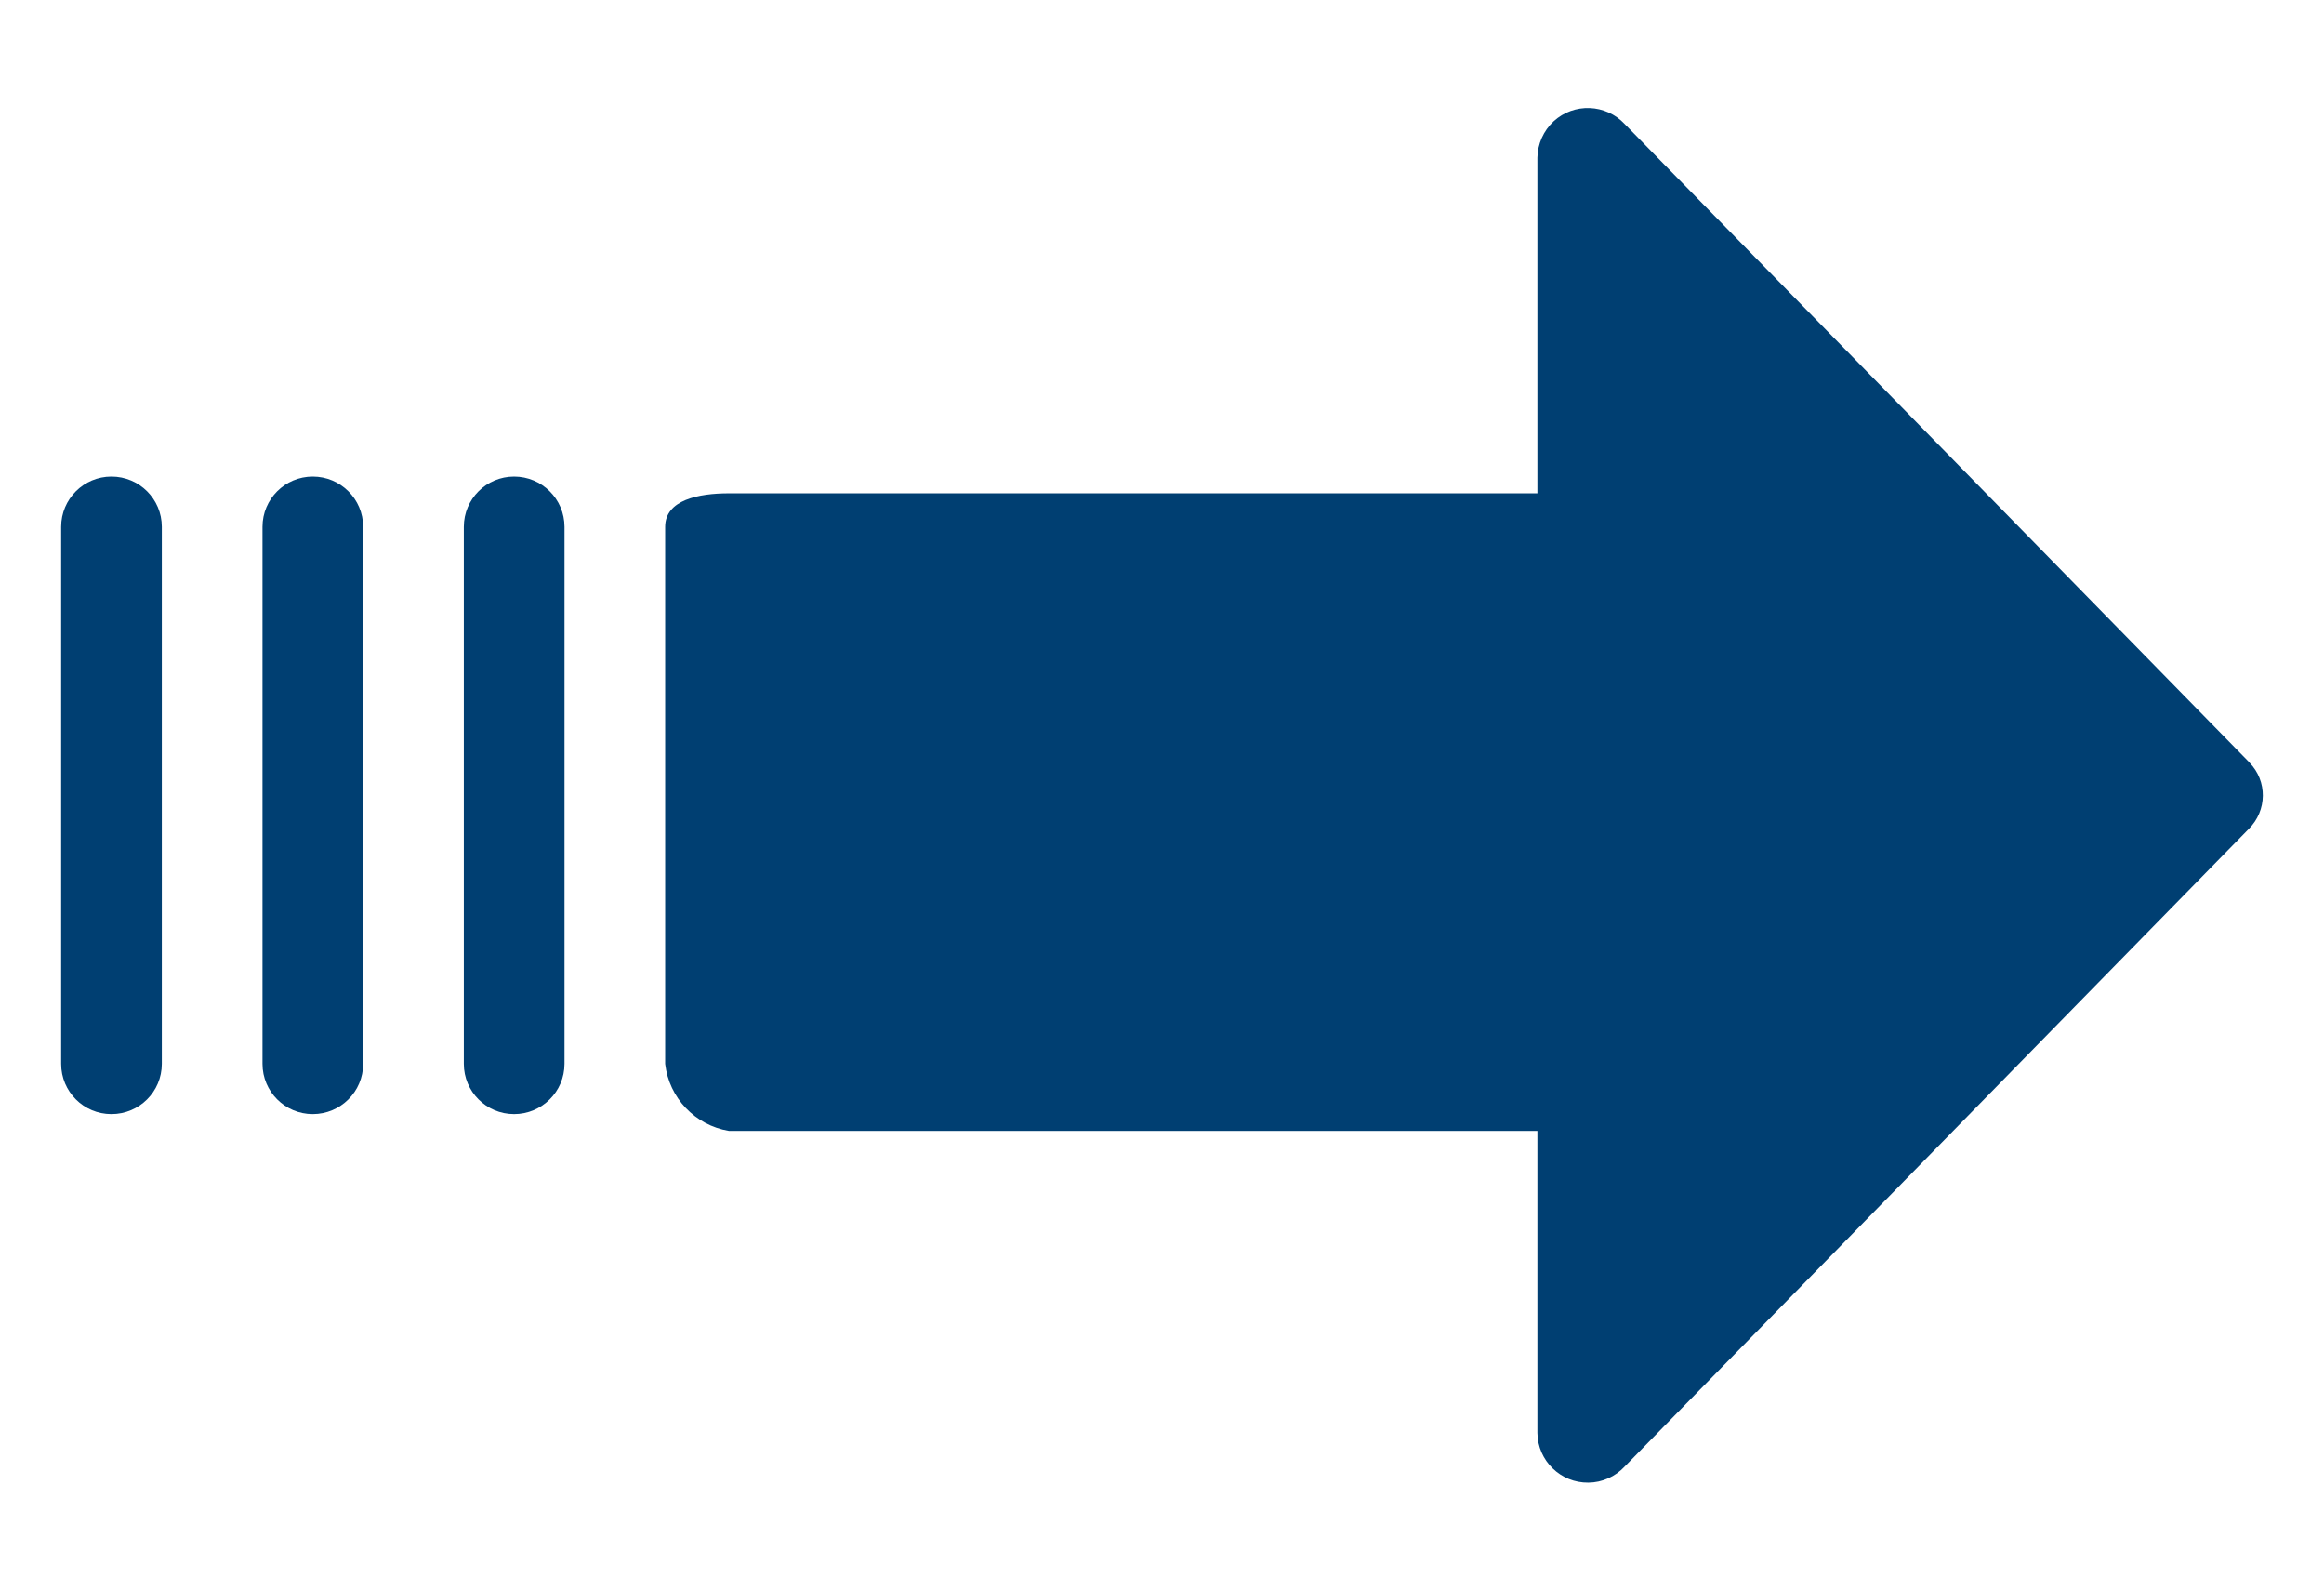
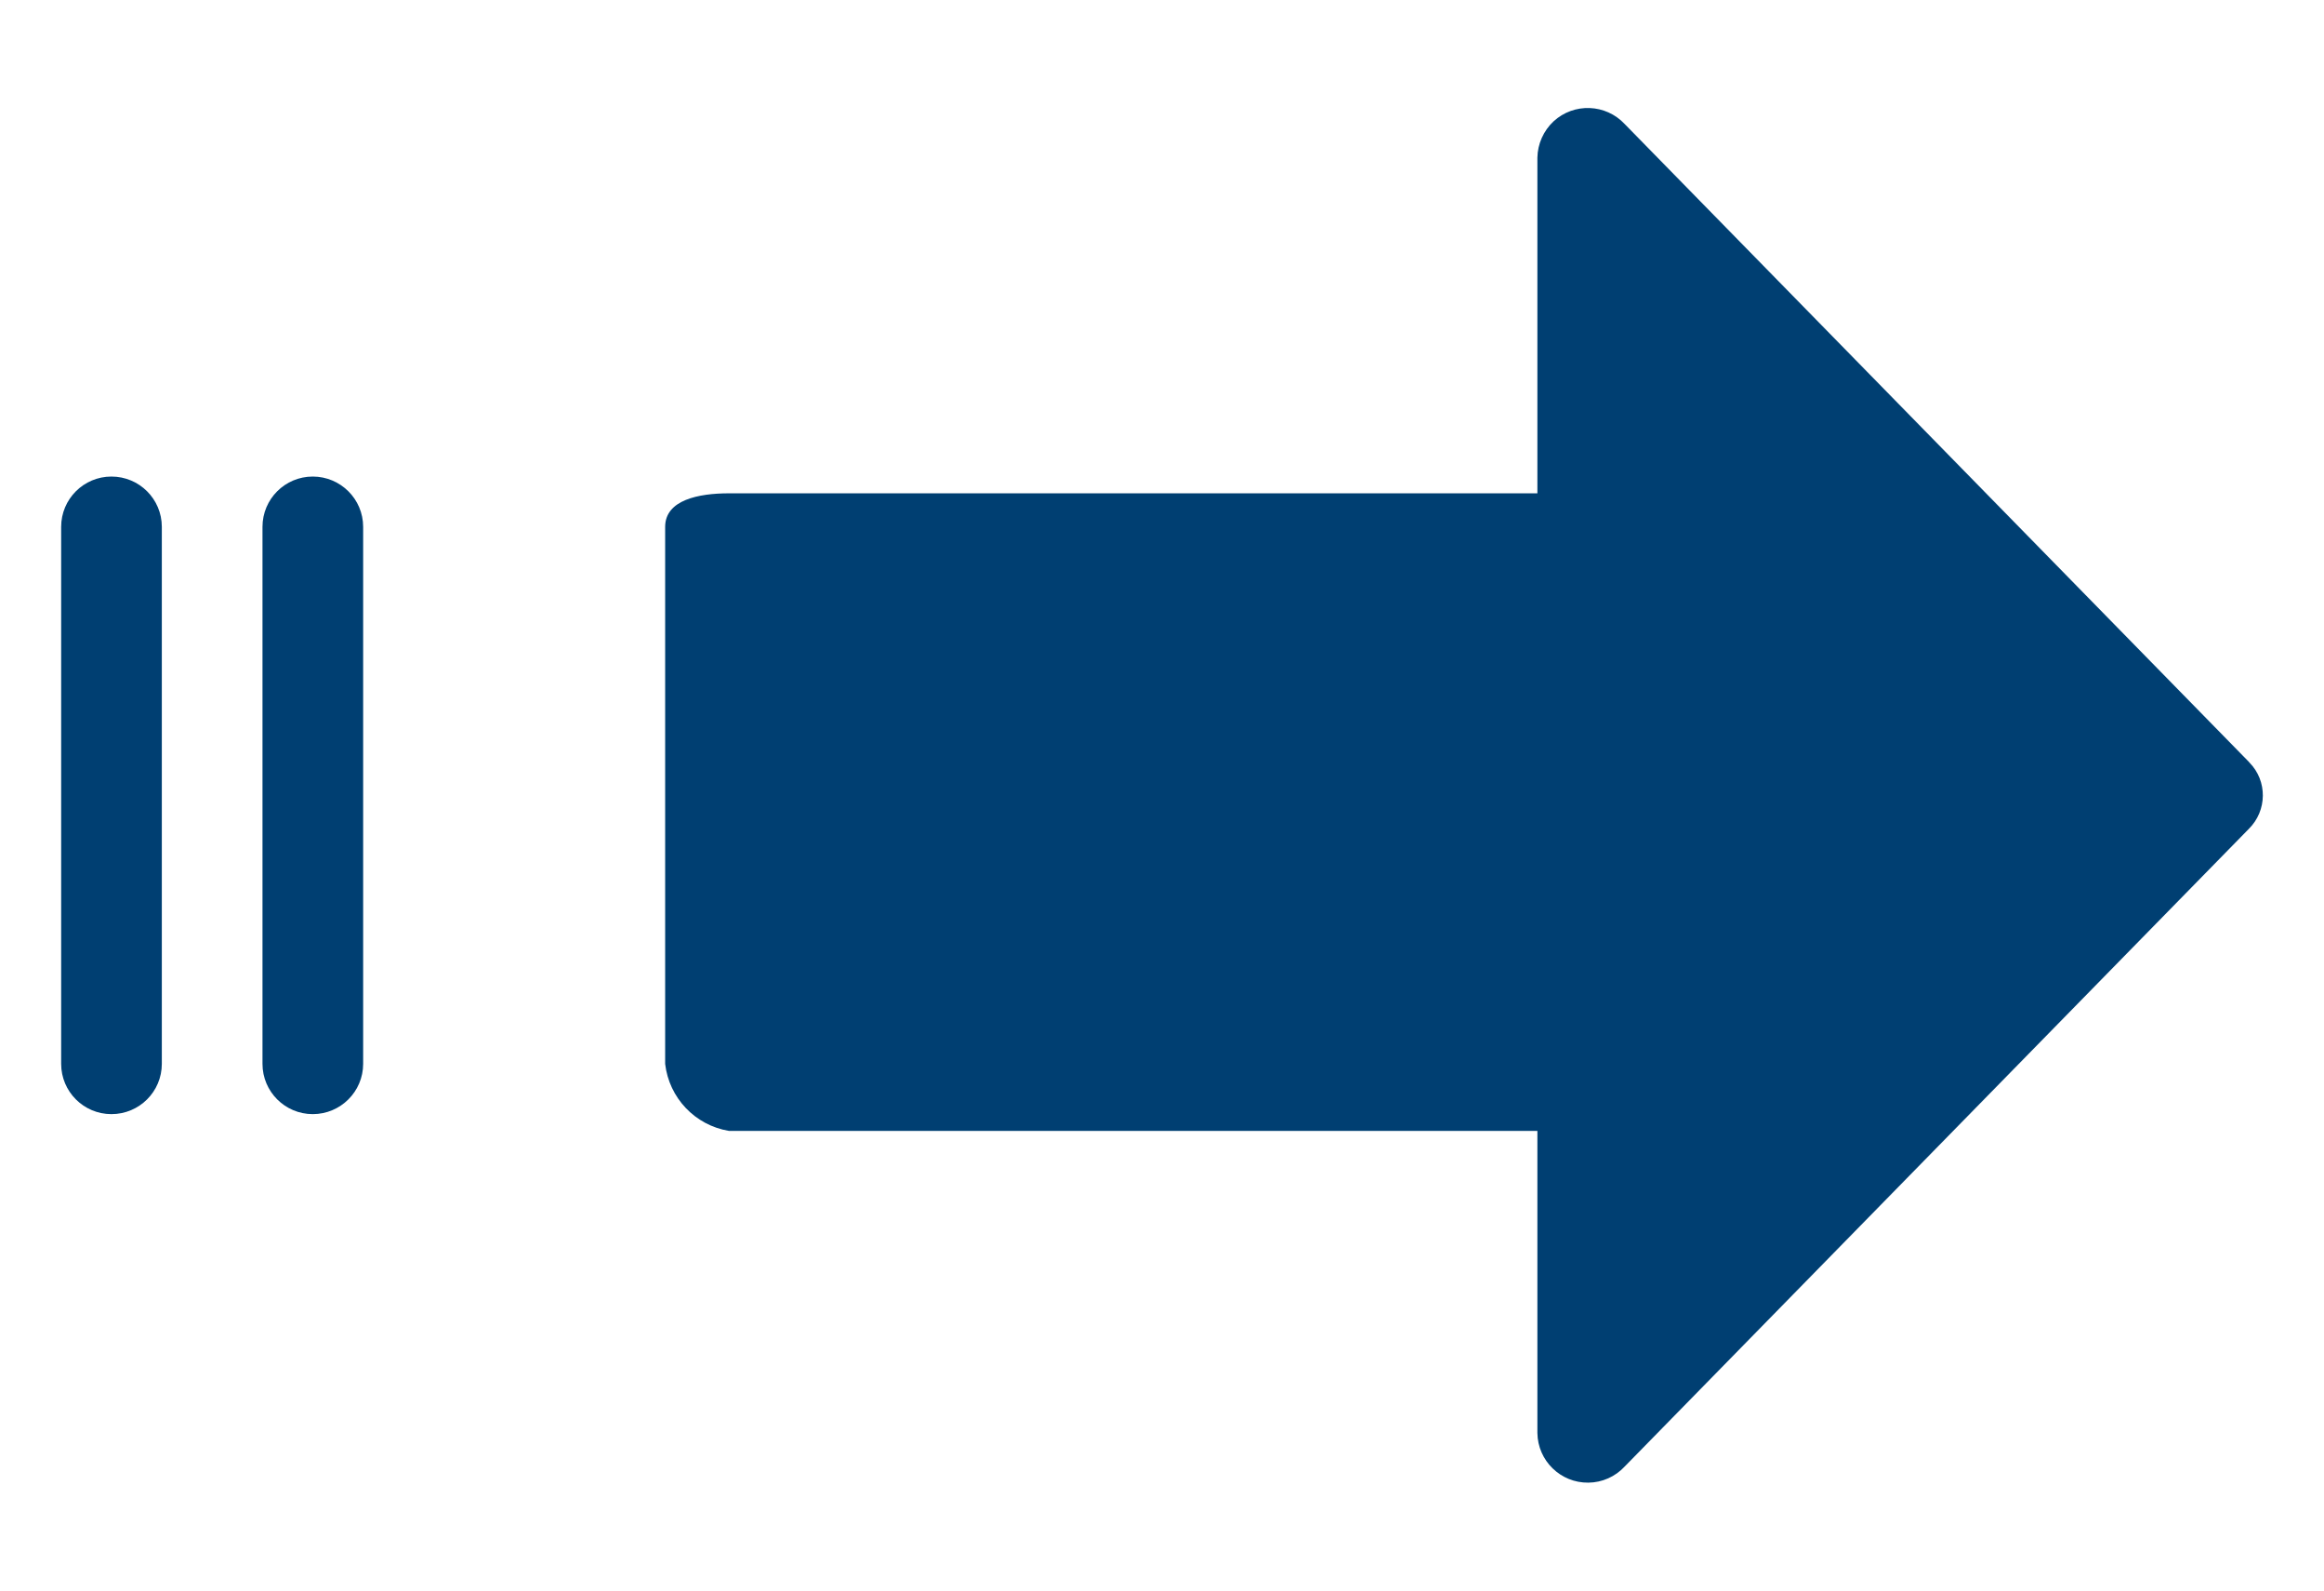
<svg xmlns="http://www.w3.org/2000/svg" width="19" height="13" viewBox="0 0 19 13" fill="none">
  <path d="M12.701 0.992C12.619 1.069 12.571 1.176 12.569 1.289L12.569 4.032L5.959 4.032C5.712 4.032 5.438 4.086 5.438 4.306L5.438 8.695C5.47 8.973 5.682 9.197 5.959 9.243L12.569 9.243L12.569 11.712C12.572 11.939 12.759 12.121 12.986 12.118C13.099 12.117 13.206 12.069 13.283 11.986L18.385 6.775C18.536 6.626 18.539 6.383 18.39 6.232C18.389 6.23 18.387 6.228 18.385 6.226L13.283 1.014C13.128 0.848 12.868 0.838 12.701 0.992Z" fill="#003F72" />
-   <path d="M4.615 8.695L4.615 4.306C4.615 4.079 4.43 3.895 4.203 3.895C3.976 3.895 3.792 4.079 3.792 4.306L3.792 8.695C3.792 8.922 3.976 9.106 4.203 9.106C4.43 9.106 4.615 8.922 4.615 8.695Z" fill="#003F72" />
  <path d="M2.969 8.695L2.969 4.306C2.969 4.079 2.784 3.895 2.557 3.895C2.33 3.895 2.146 4.079 2.146 4.306L2.146 8.695C2.146 8.922 2.33 9.106 2.557 9.106C2.784 9.106 2.969 8.922 2.969 8.695Z" fill="#003F72" />
  <path d="M1.323 8.695L1.323 4.306C1.323 4.079 1.139 3.895 0.911 3.895C0.684 3.895 0.5 4.079 0.5 4.306L0.5 8.695C0.5 8.922 0.684 9.106 0.911 9.106C1.139 9.106 1.323 8.922 1.323 8.695Z" fill="#003F72" />
</svg>